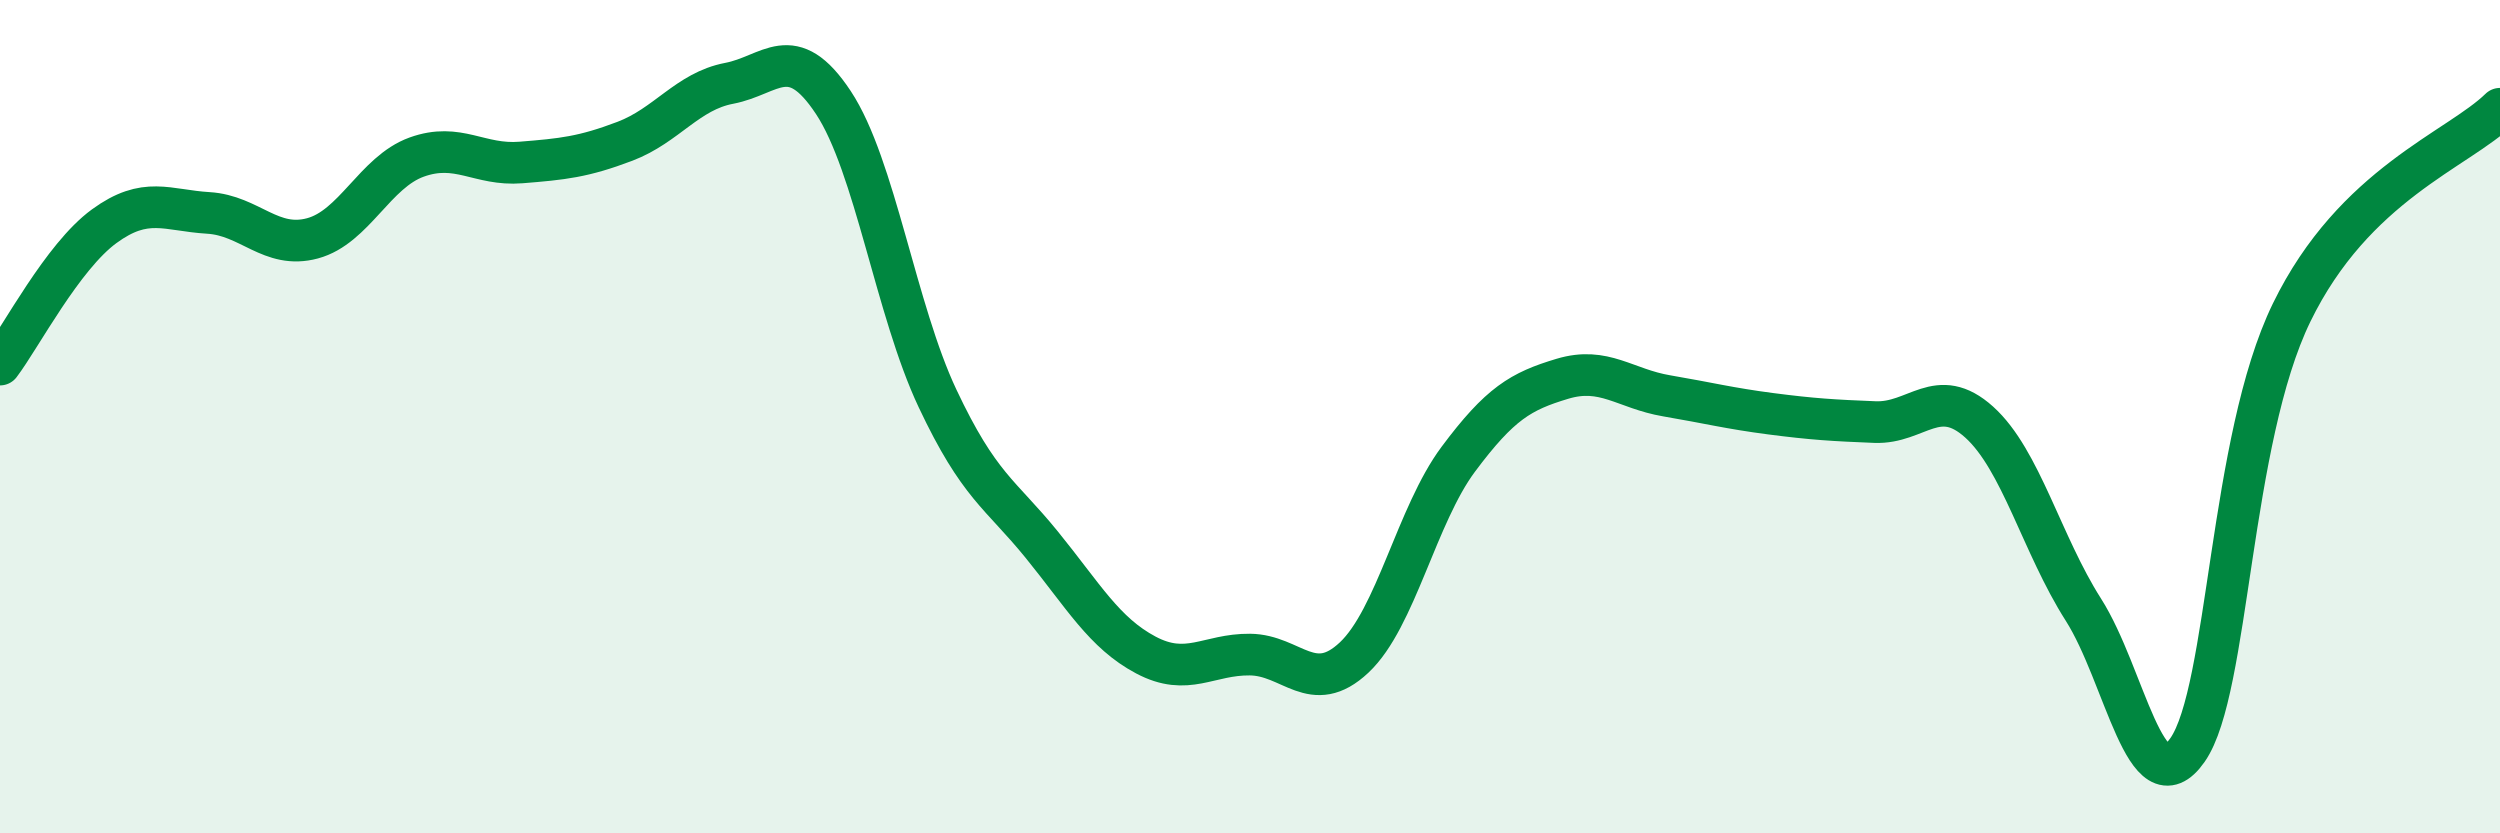
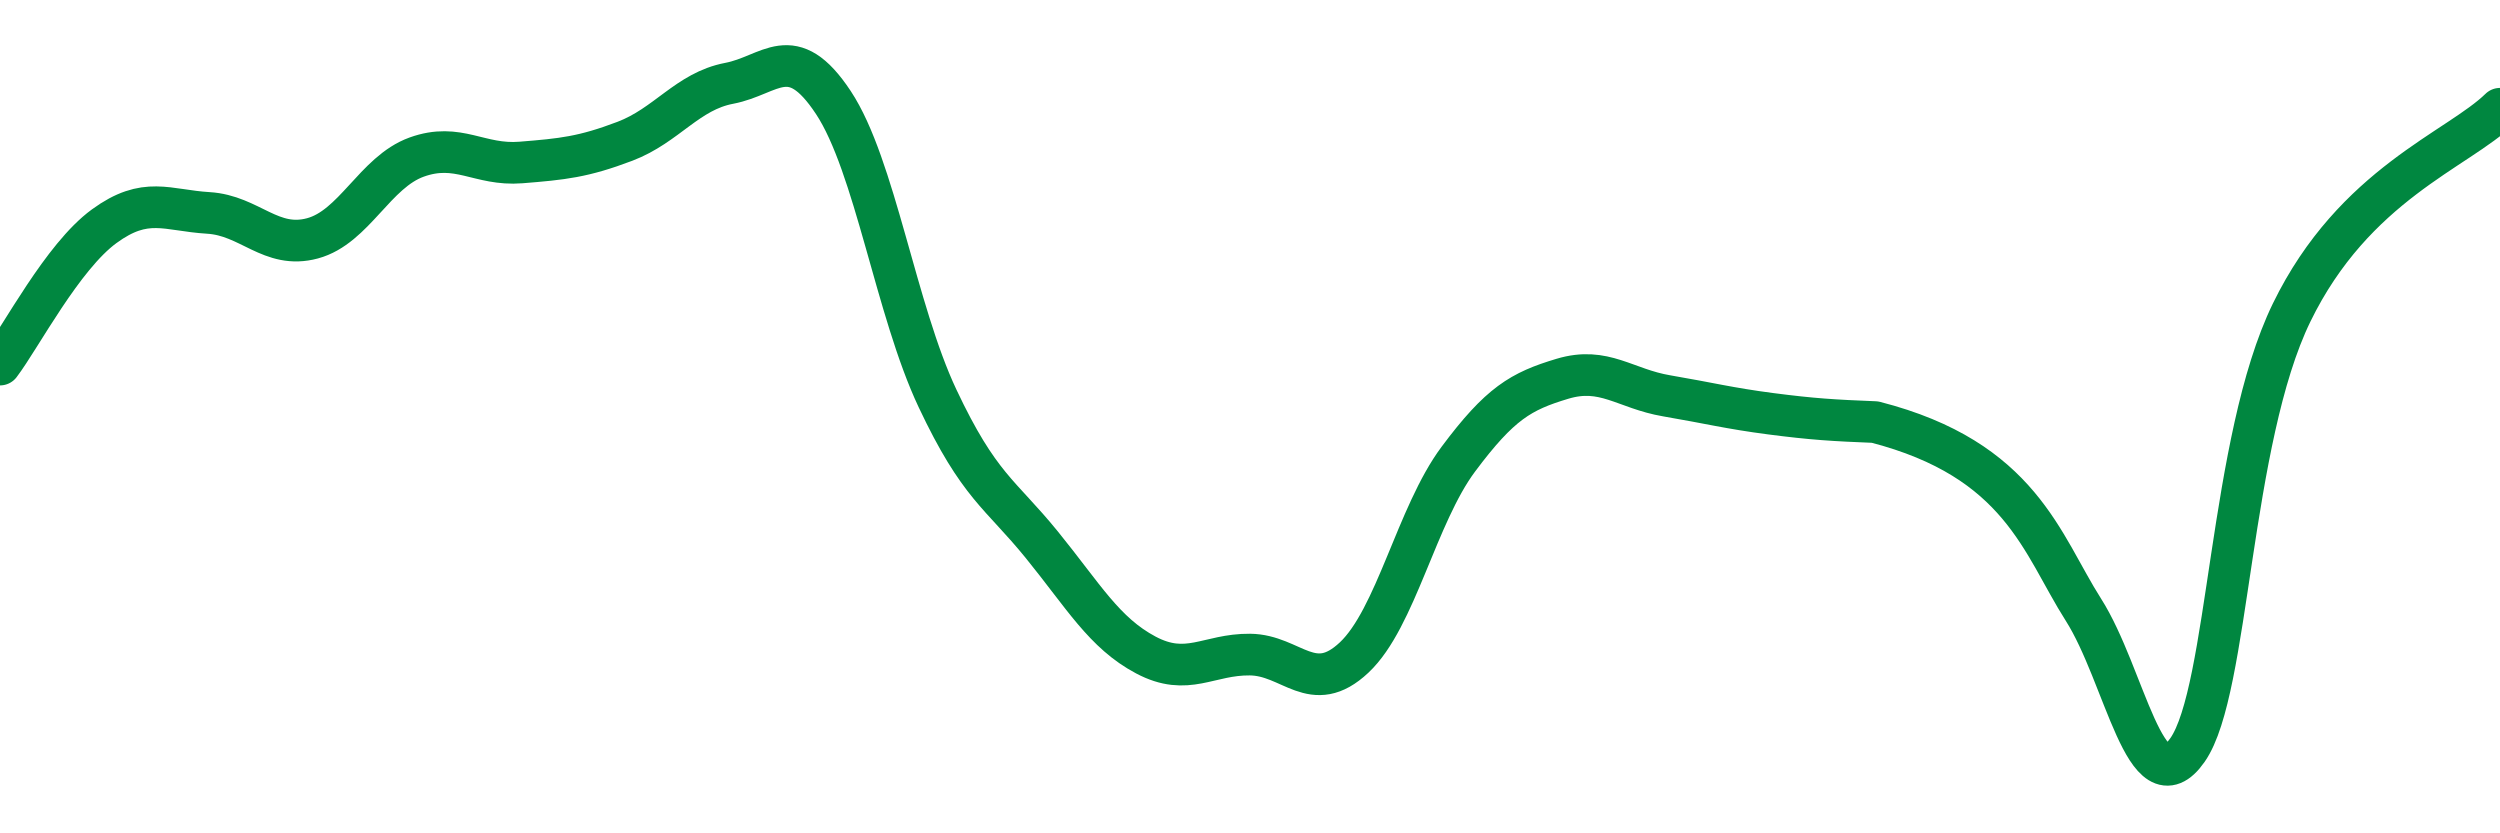
<svg xmlns="http://www.w3.org/2000/svg" width="60" height="20" viewBox="0 0 60 20">
-   <path d="M 0,8.75 C 0.5,8.09 1.5,6.16 2.5,5.43 C 3.5,4.7 4,5.05 5,5.11 C 6,5.17 6.5,5.99 7.5,5.72 C 8.5,5.45 9,4.13 10,3.77 C 11,3.41 11.5,3.98 12.5,3.9 C 13.5,3.82 14,3.77 15,3.39 C 16,3.01 16.5,2.19 17.5,2 C 18.5,1.81 19,0.95 20,2.46 C 21,3.97 21.5,7.44 22.5,9.56 C 23.5,11.68 24,11.84 25,13.07 C 26,14.3 26.5,15.19 27.5,15.72 C 28.5,16.25 29,15.7 30,15.71 C 31,15.72 31.5,16.72 32.5,15.78 C 33.5,14.84 34,12.36 35,11.02 C 36,9.68 36.5,9.39 37.5,9.09 C 38.5,8.79 39,9.33 40,9.5 C 41,9.67 41.5,9.8 42.5,9.93 C 43.5,10.06 44,10.09 45,10.13 C 46,10.17 46.5,9.23 47.5,10.13 C 48.5,11.03 49,13.06 50,14.63 C 51,16.2 51.5,19.43 52.5,18 C 53.5,16.57 53.5,10.58 55,7.5 C 56.5,4.42 59,3.59 60,2.61L60 20L0 20Z" fill="#008740" opacity="0.1" stroke-linecap="round" stroke-linejoin="round" />
-   <path d="M 0,8.75 C 0.5,8.09 1.5,6.16 2.5,5.43 C 3.5,4.7 4,5.05 5,5.11 C 6,5.17 6.5,5.99 7.5,5.72 C 8.5,5.45 9,4.13 10,3.77 C 11,3.41 11.5,3.98 12.5,3.9 C 13.5,3.82 14,3.77 15,3.39 C 16,3.01 16.5,2.19 17.5,2 C 18.5,1.81 19,0.95 20,2.46 C 21,3.97 21.5,7.44 22.5,9.56 C 23.5,11.68 24,11.84 25,13.07 C 26,14.3 26.5,15.19 27.5,15.72 C 28.5,16.25 29,15.7 30,15.71 C 31,15.72 31.5,16.72 32.5,15.78 C 33.5,14.84 34,12.36 35,11.02 C 36,9.68 36.5,9.39 37.5,9.09 C 38.5,8.79 39,9.33 40,9.5 C 41,9.67 41.5,9.8 42.5,9.93 C 43.5,10.06 44,10.09 45,10.13 C 46,10.17 46.5,9.23 47.5,10.13 C 48.5,11.03 49,13.06 50,14.63 C 51,16.2 51.5,19.43 52.5,18 C 53.5,16.57 53.5,10.58 55,7.5 C 56.5,4.42 59,3.59 60,2.61" stroke="#008740" stroke-width="1" fill="none" stroke-linecap="round" stroke-linejoin="round" />
+   <path d="M 0,8.75 C 0.5,8.09 1.5,6.16 2.5,5.43 C 3.5,4.7 4,5.05 5,5.11 C 6,5.17 6.5,5.99 7.5,5.72 C 8.5,5.45 9,4.13 10,3.77 C 11,3.41 11.5,3.98 12.5,3.9 C 13.5,3.82 14,3.77 15,3.39 C 16,3.01 16.5,2.19 17.5,2 C 18.5,1.81 19,0.95 20,2.46 C 21,3.97 21.5,7.44 22.5,9.56 C 23.5,11.68 24,11.84 25,13.07 C 26,14.3 26.5,15.19 27.5,15.72 C 28.5,16.25 29,15.7 30,15.71 C 31,15.72 31.5,16.72 32.5,15.78 C 33.5,14.84 34,12.36 35,11.02 C 36,9.68 36.5,9.39 37.5,9.09 C 38.5,8.79 39,9.33 40,9.5 C 41,9.67 41.5,9.8 42.5,9.93 C 43.5,10.06 44,10.09 45,10.13 C 48.5,11.03 49,13.06 50,14.63 C 51,16.2 51.5,19.43 52.5,18 C 53.5,16.57 53.5,10.58 55,7.5 C 56.5,4.42 59,3.59 60,2.61" stroke="#008740" stroke-width="1" fill="none" stroke-linecap="round" stroke-linejoin="round" />
</svg>